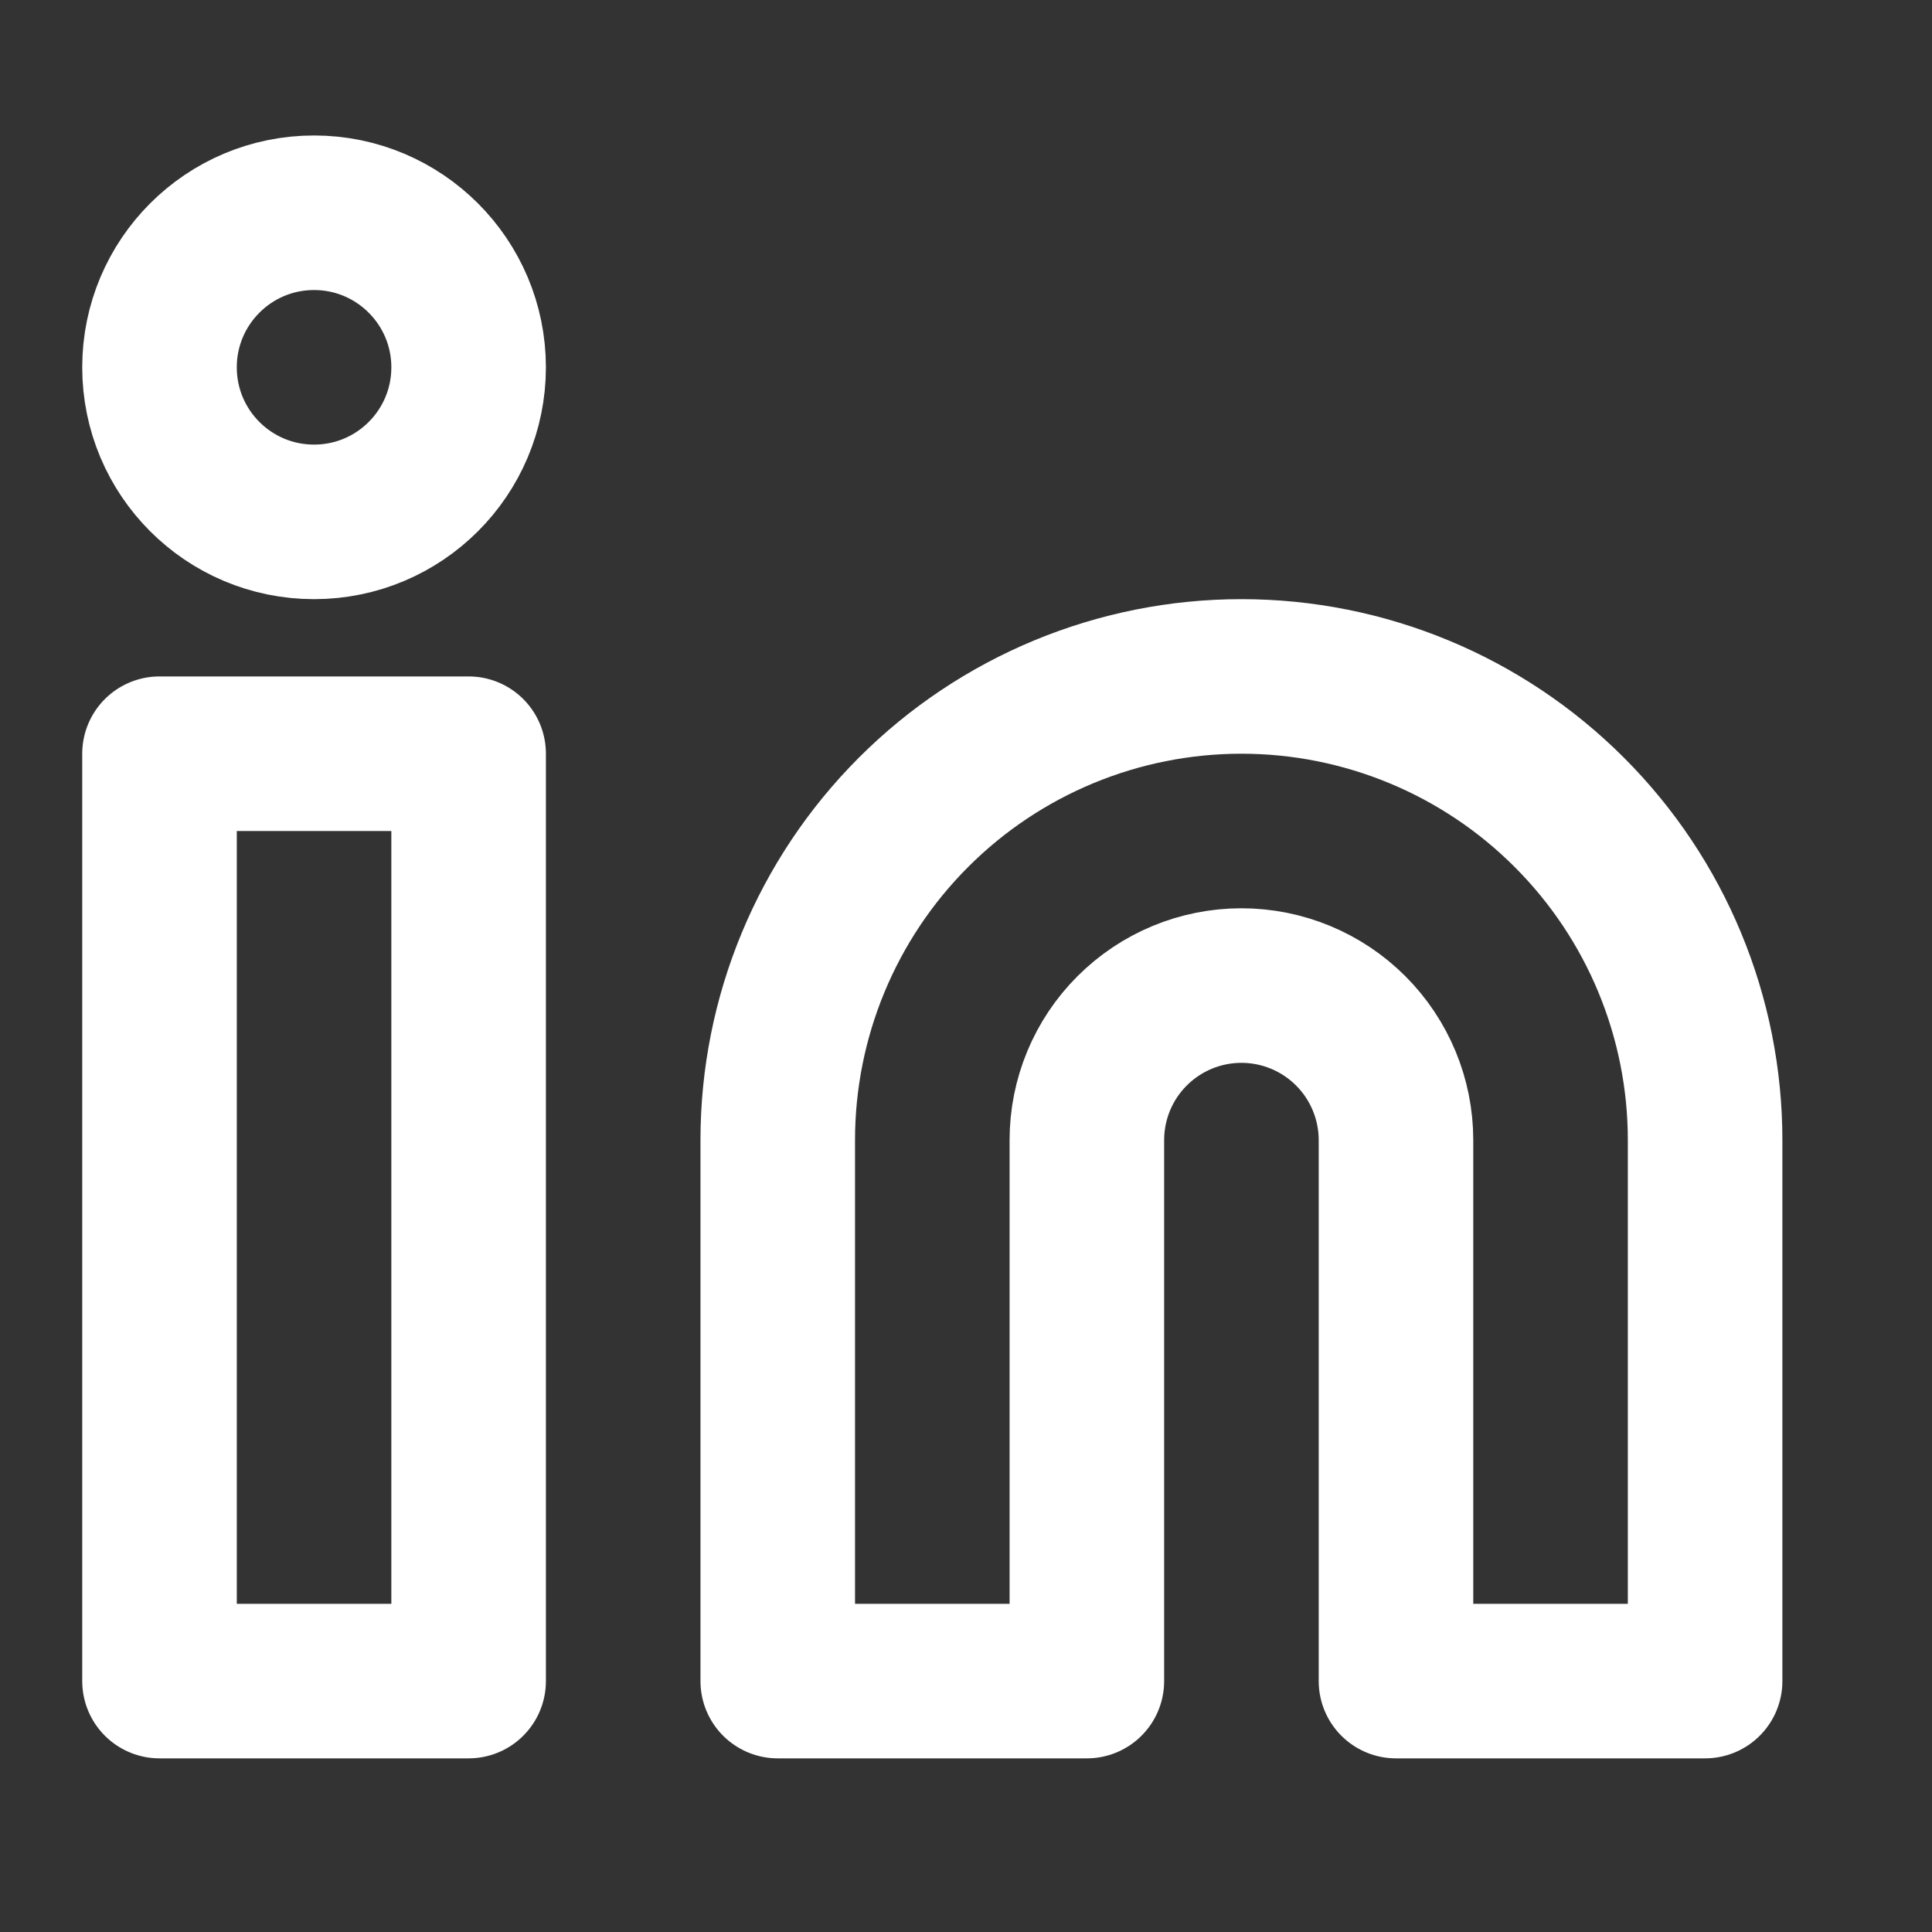
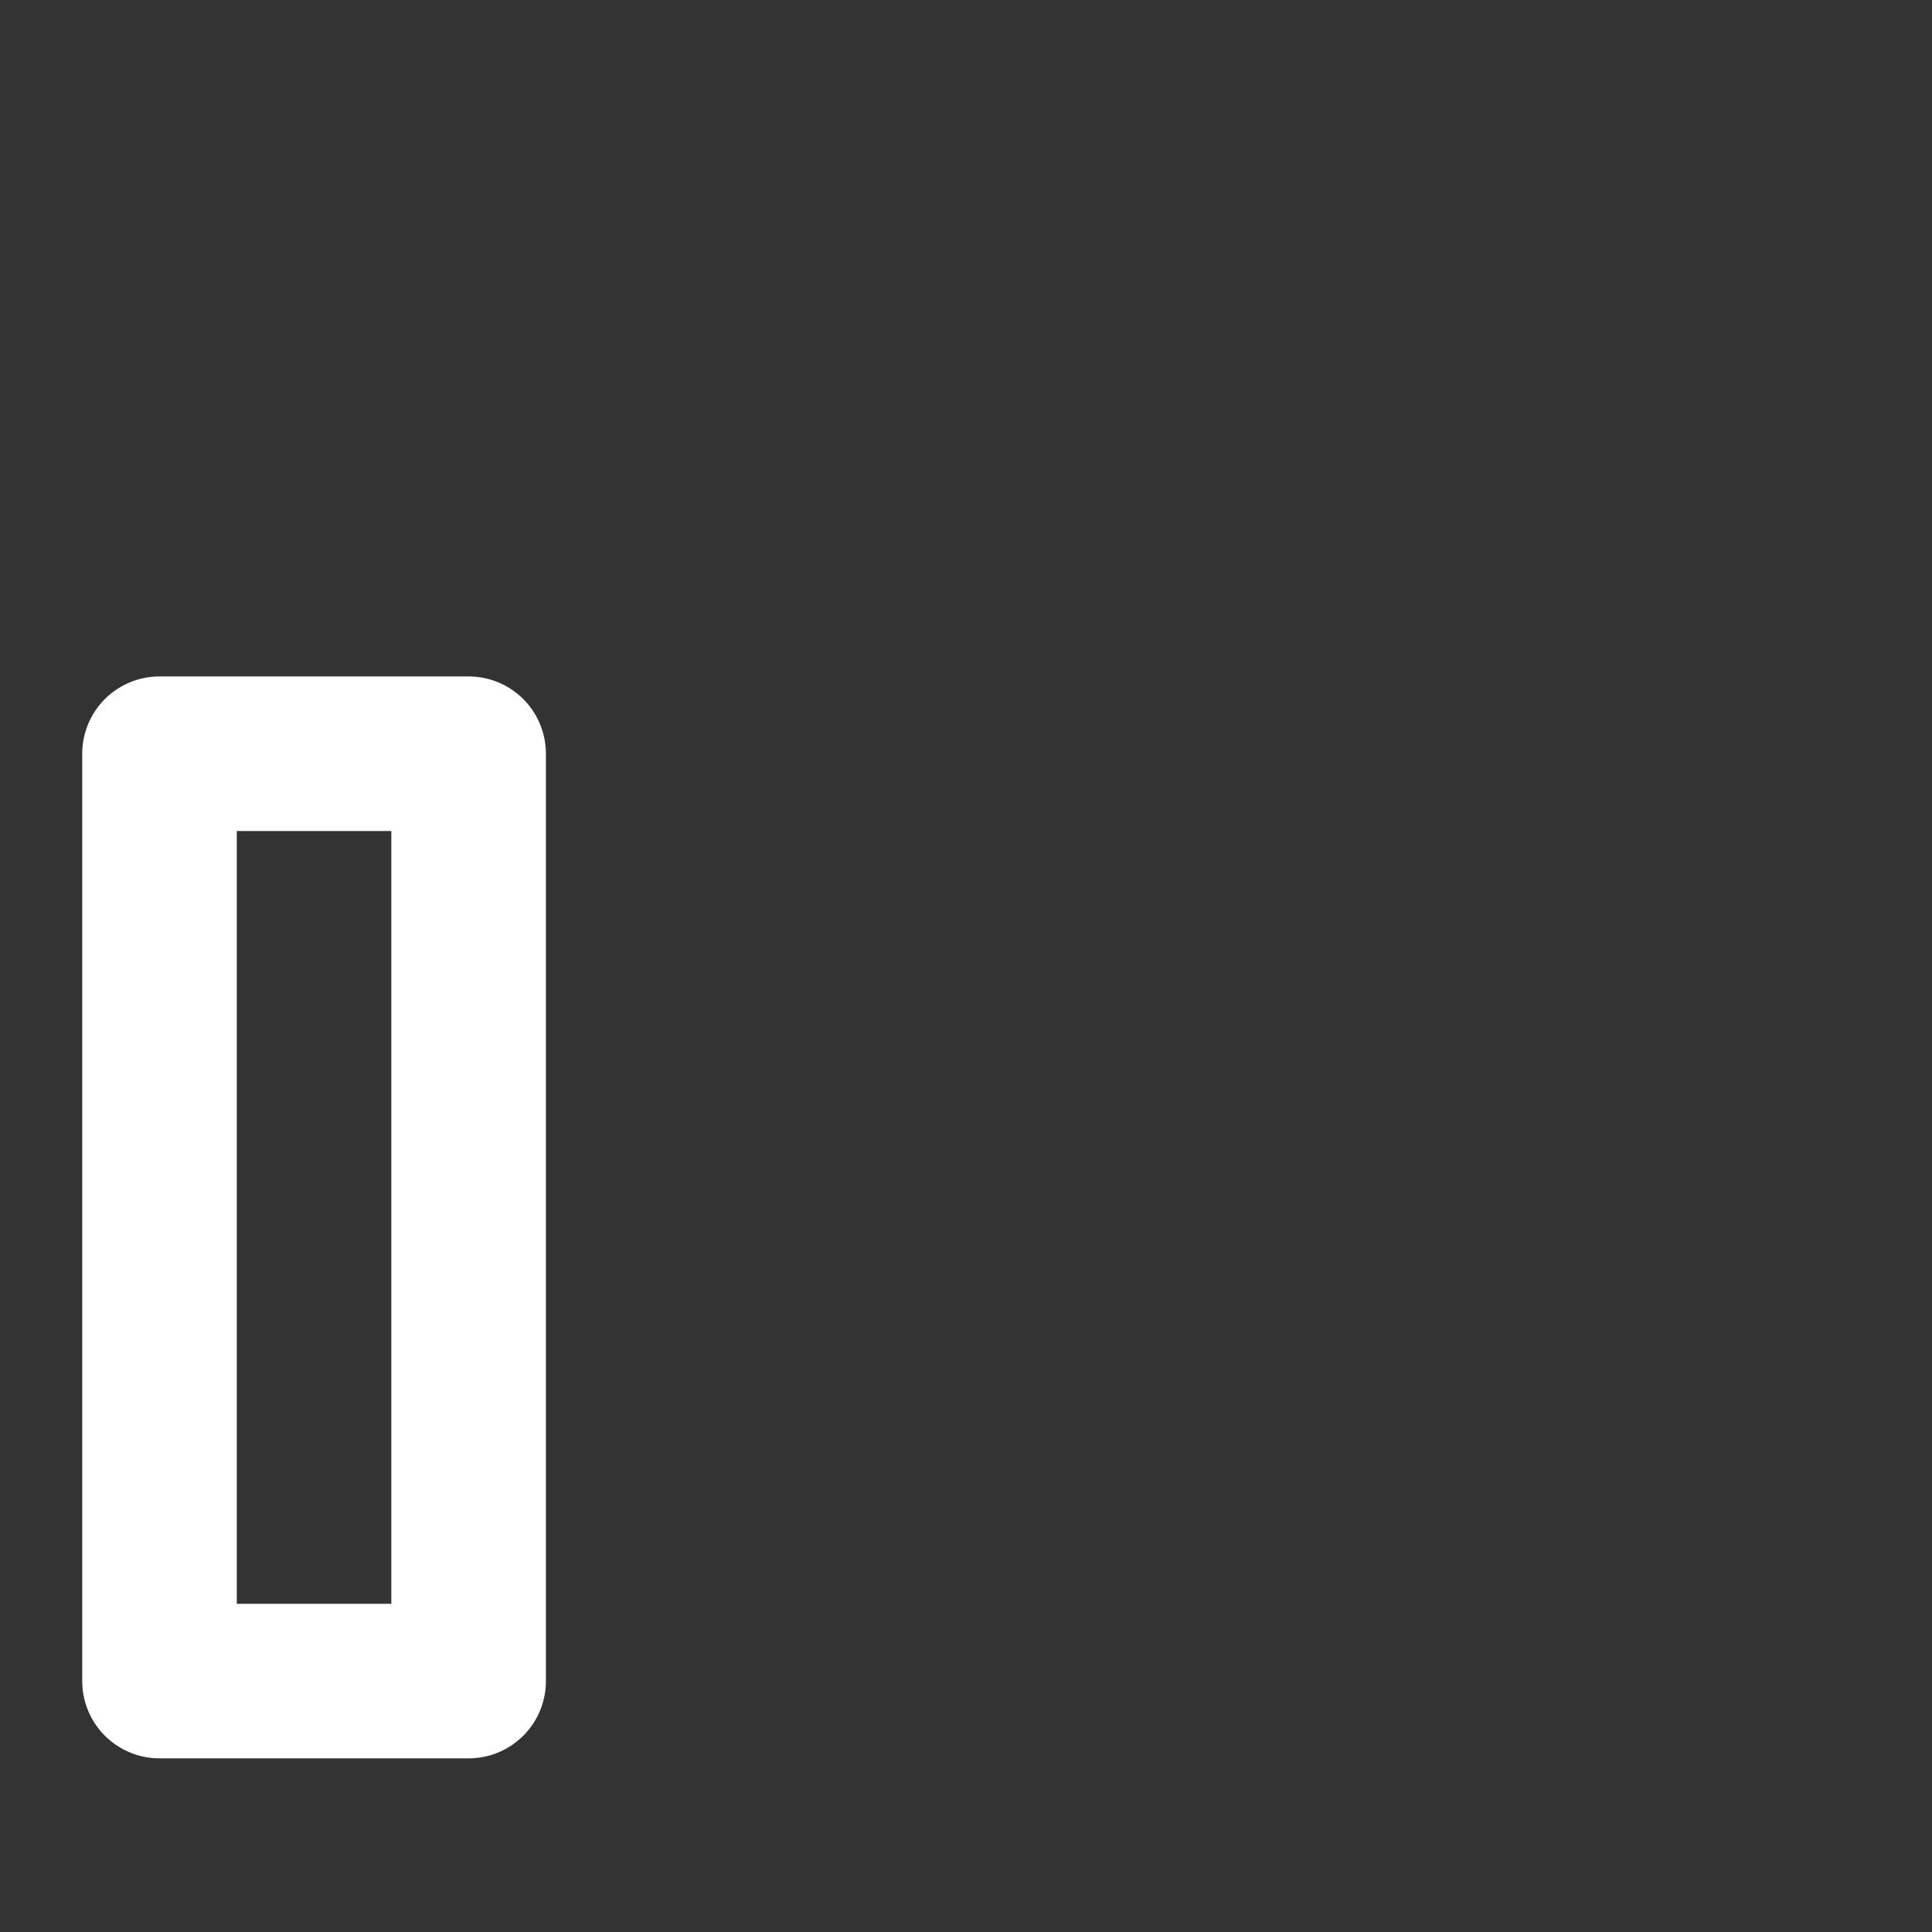
<svg xmlns="http://www.w3.org/2000/svg" width="25" height="25" viewBox="0 0 25 25" fill="none">
  <rect x="0" y="0" width="25" height="25" fill="#333333" stroke="none" />
-   <path d="M16.064 8.753C17.655 8.753 19.181 9.385 20.306 10.511C21.432 11.636 22.064 13.162 22.064 14.753V21.753H18.064V14.753C18.064 14.223 17.853 13.714 17.478 13.339C17.103 12.964 16.594 12.753 16.064 12.753C15.533 12.753 15.025 12.964 14.65 13.339C14.274 13.714 14.064 14.223 14.064 14.753V21.753H10.064V14.753C10.064 13.162 10.696 11.636 11.821 10.511C12.946 9.385 14.473 8.753 16.064 8.753Z" stroke="white" stroke-width="2" stroke-linecap="round" stroke-linejoin="round" />
  <path d="M6.064 9.753H2.064V21.753H6.064V9.753Z" stroke="white" stroke-width="2" stroke-linecap="round" stroke-linejoin="round" />
-   <path d="M4.064 6.753C5.168 6.753 6.064 5.858 6.064 4.753C6.064 3.649 5.168 2.753 4.064 2.753C2.959 2.753 2.064 3.649 2.064 4.753C2.064 5.858 2.959 6.753 4.064 6.753Z" stroke="white" stroke-width="2" stroke-linecap="round" stroke-linejoin="round" />
</svg>